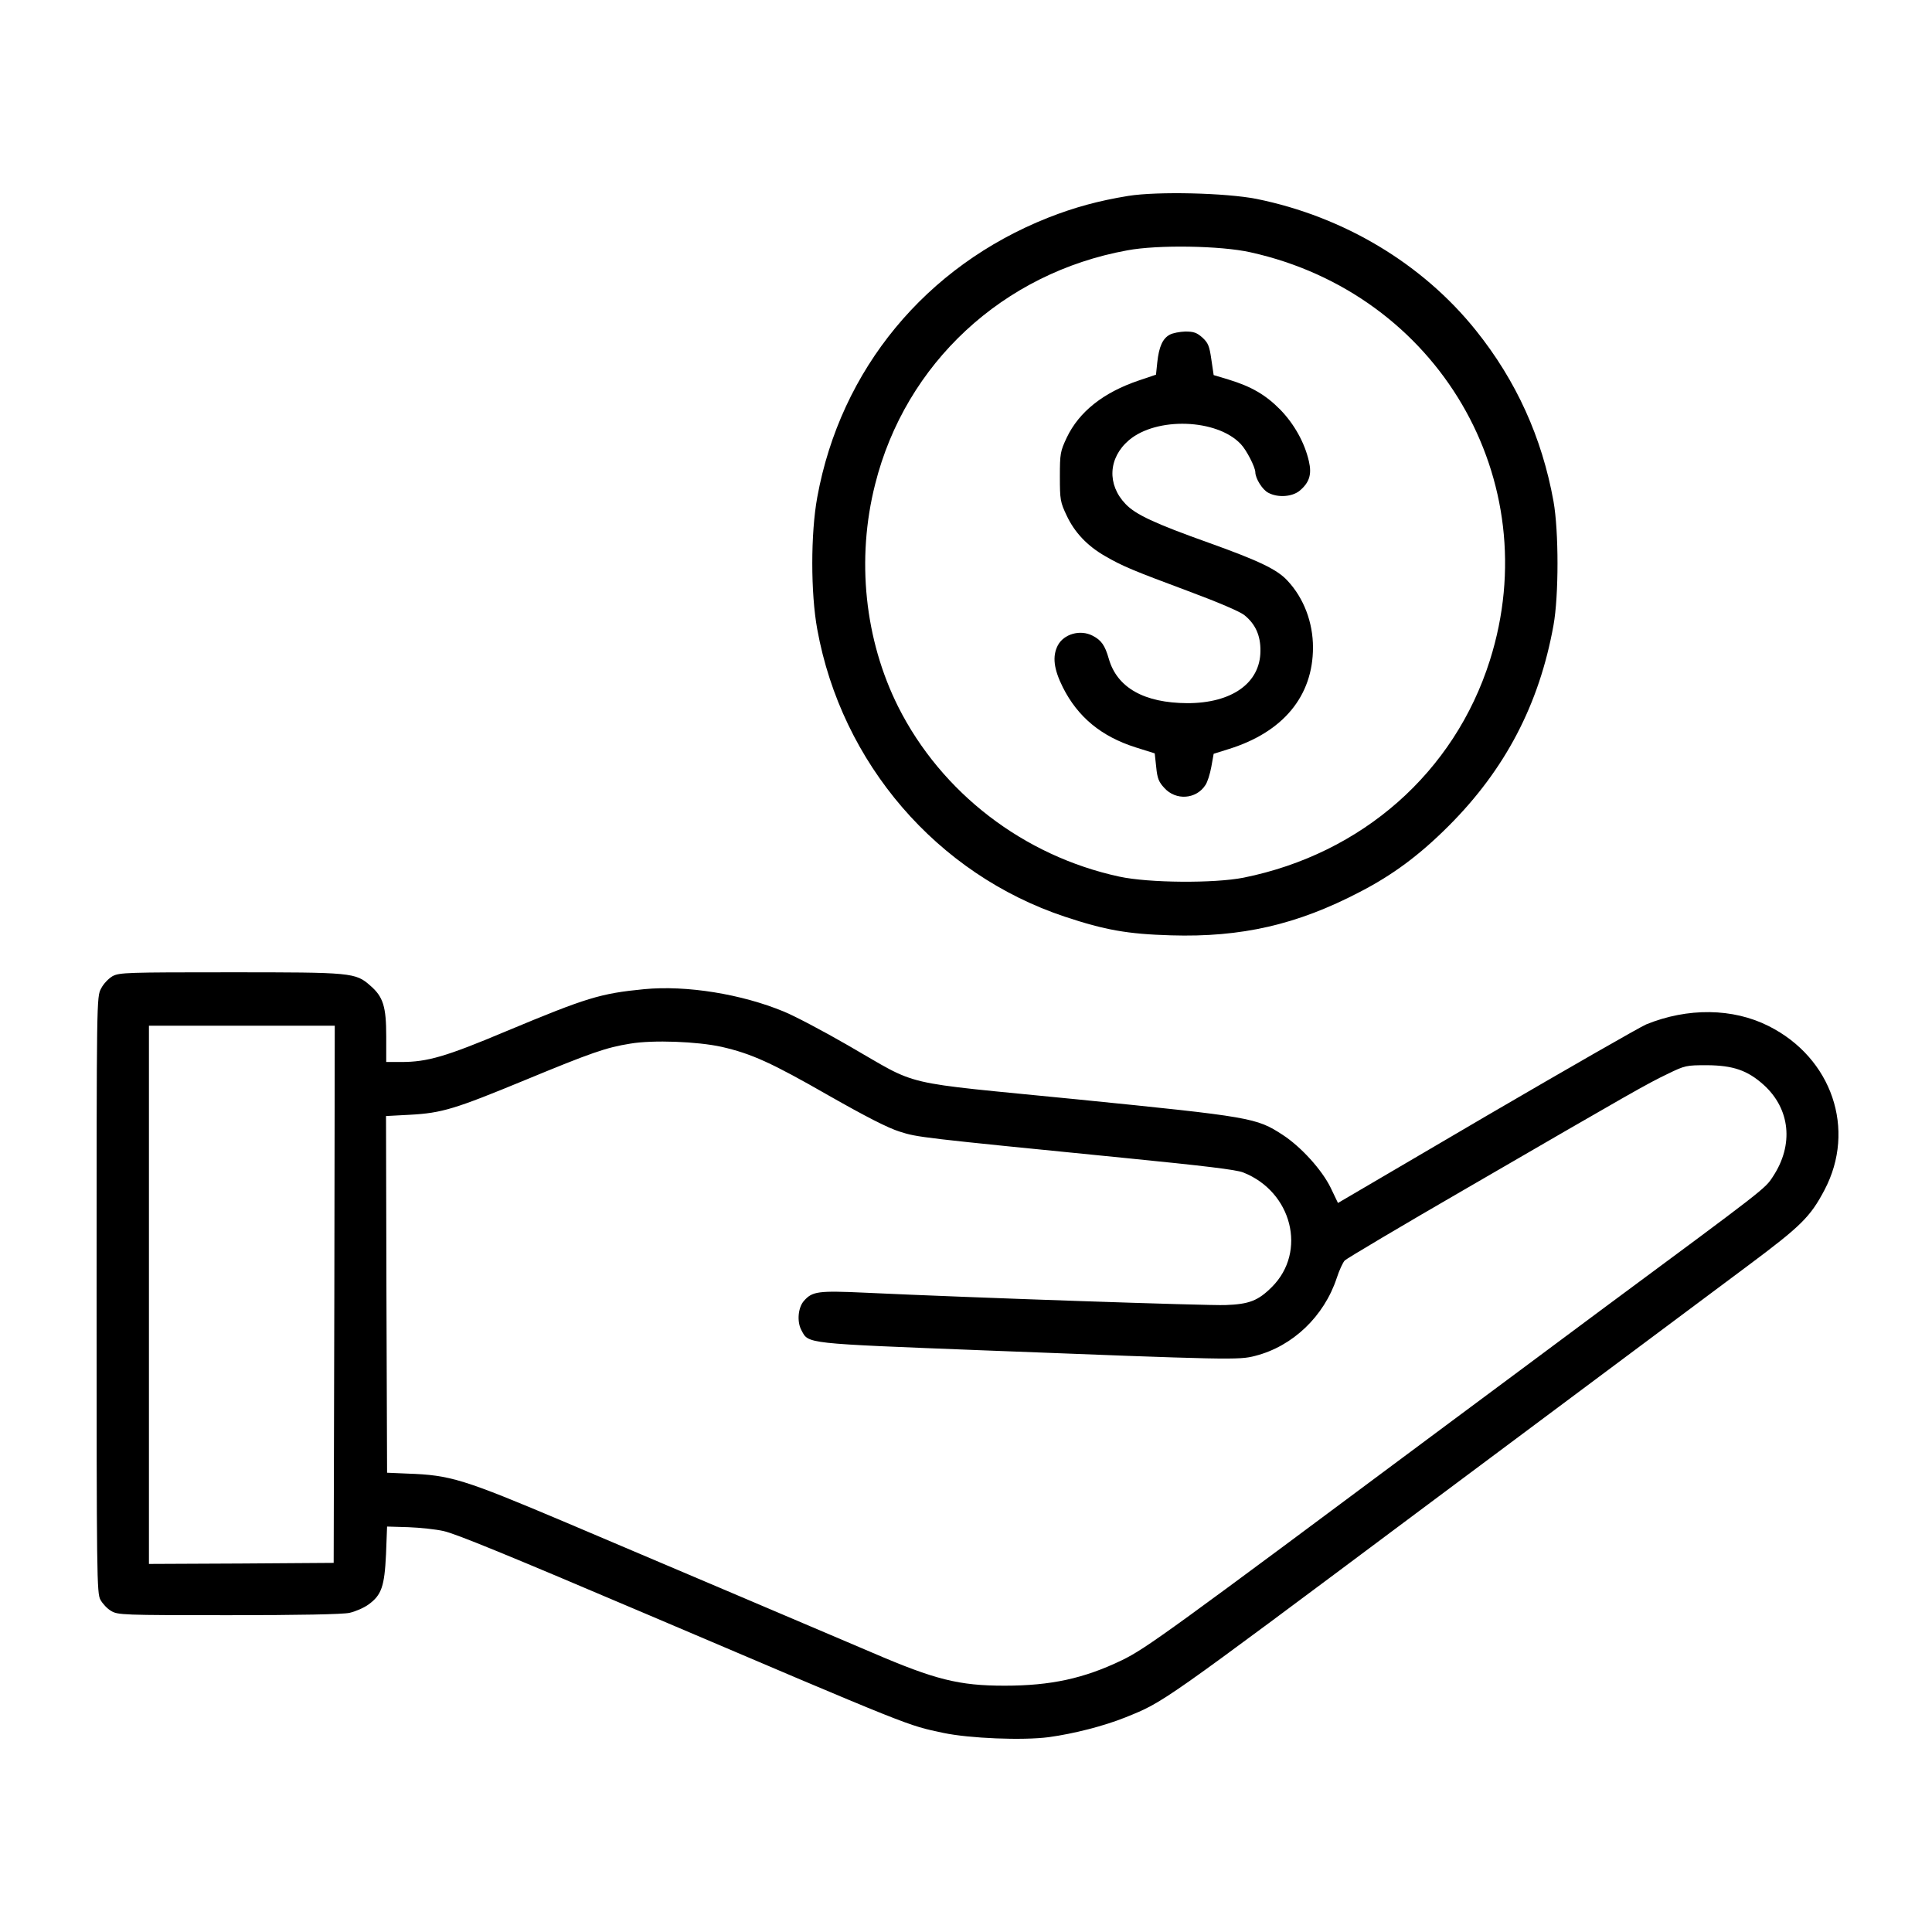
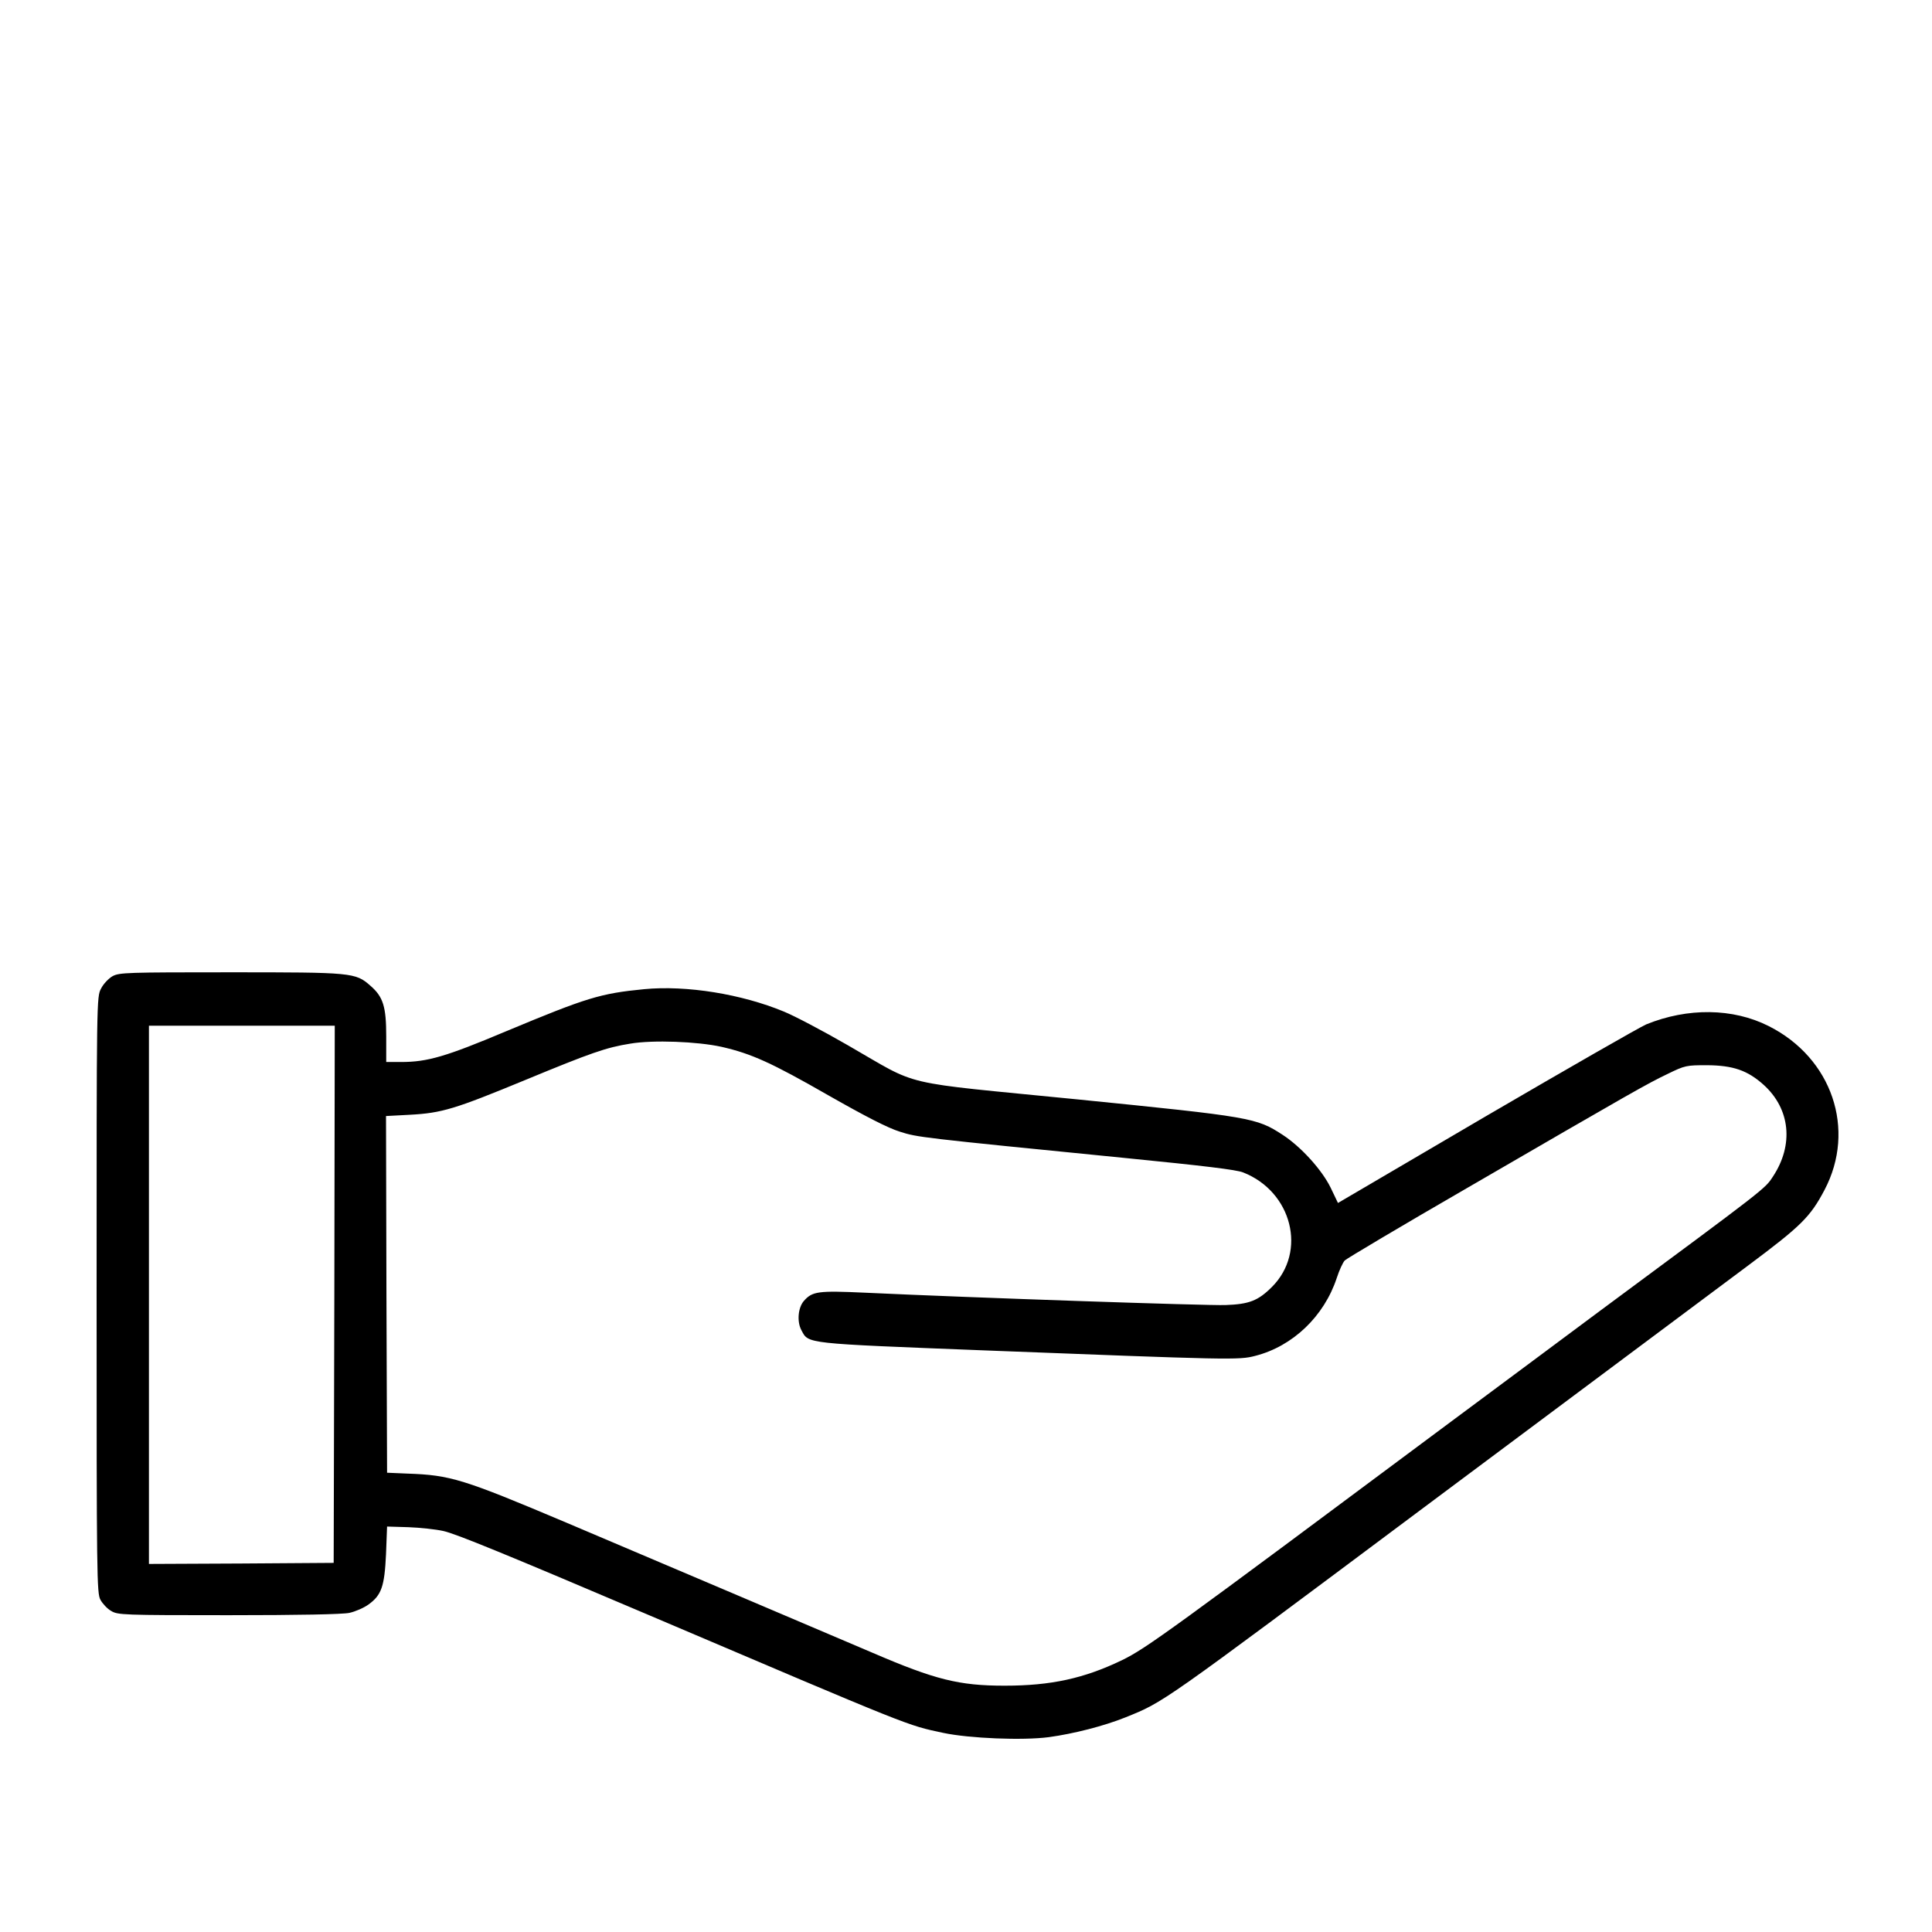
<svg xmlns="http://www.w3.org/2000/svg" width="100" height="100" viewBox="0 0 100 100" fill="none">
-   <path d="M58.398 10.14C56.85 10.394 55.634 10.726 54.252 11.267C47.917 13.777 43.506 19.117 42.301 25.739C41.958 27.607 41.958 30.703 42.301 32.571C43.561 39.514 48.503 45.251 55.125 47.451C57.193 48.137 58.353 48.347 60.608 48.413C64.257 48.524 67.142 47.86 70.381 46.169C72.095 45.285 73.477 44.256 74.98 42.753C77.899 39.834 79.668 36.474 80.409 32.361C80.685 30.835 80.685 27.497 80.409 25.949C79.812 22.643 78.485 19.714 76.395 17.105C73.632 13.655 69.563 11.212 65.031 10.294C63.45 9.985 59.923 9.897 58.398 10.14ZM64.721 13.058C74.428 15.203 80.077 24.843 77.114 34.185C75.279 39.978 70.503 44.19 64.367 45.428C62.853 45.727 59.459 45.705 57.933 45.373C52.98 44.301 48.735 41.039 46.491 36.584C44.755 33.113 44.313 28.945 45.297 25.064C46.867 18.807 51.908 14.131 58.342 12.959C59.923 12.66 63.196 12.716 64.721 13.058Z" fill="black" />
-   <path d="M60.542 17.326C60.177 17.525 59.989 17.945 59.901 18.752L59.834 19.393L58.95 19.692C57.115 20.311 55.855 21.306 55.213 22.654C54.882 23.362 54.859 23.473 54.859 24.677C54.859 25.872 54.882 25.993 55.213 26.69C55.622 27.563 56.286 28.259 57.192 28.779C58.11 29.31 58.618 29.52 61.493 30.592C63.04 31.167 64.179 31.653 64.411 31.841C64.986 32.306 65.251 32.903 65.24 33.699C65.229 35.357 63.759 36.396 61.459 36.396C59.226 36.385 57.822 35.6 57.391 34.097C57.192 33.4 57.004 33.135 56.551 32.903C55.91 32.571 55.059 32.814 54.749 33.411C54.462 33.975 54.539 34.627 55.014 35.578C55.788 37.115 57.004 38.121 58.784 38.685L59.768 38.994L59.845 39.702C59.901 40.288 59.978 40.476 60.266 40.785C60.862 41.448 61.913 41.371 62.388 40.641C62.499 40.487 62.631 40.056 62.698 39.691L62.819 39.016L63.593 38.773C66.412 37.9 67.96 36.031 67.96 33.511C67.96 32.217 67.485 30.957 66.644 30.061C66.114 29.476 65.152 29.022 62.598 28.105C59.746 27.088 58.784 26.634 58.264 26.093C57.292 25.087 57.358 23.705 58.43 22.787C59.856 21.571 62.985 21.671 64.223 22.986C64.522 23.296 64.964 24.169 64.975 24.434C64.975 24.766 65.351 25.363 65.65 25.507C66.147 25.772 66.888 25.717 67.275 25.396C67.772 24.976 67.905 24.556 67.75 23.882C67.529 22.909 66.987 21.947 66.269 21.206C65.517 20.443 64.787 20.012 63.593 19.647L62.819 19.415L62.698 18.597C62.598 17.901 62.532 17.746 62.233 17.47C61.946 17.215 61.78 17.16 61.349 17.16C61.062 17.171 60.697 17.237 60.542 17.326Z" fill="black" />
  <path d="M5.829 50.525C5.619 50.646 5.354 50.923 5.232 51.166C5 51.597 5 51.686 5 67.019C5 81.656 5.011 82.463 5.199 82.806C5.31 83.005 5.553 83.271 5.752 83.381C6.094 83.591 6.349 83.602 11.821 83.602C15.469 83.602 17.736 83.558 18.09 83.481C18.388 83.414 18.83 83.226 19.073 83.049C19.748 82.563 19.902 82.11 19.98 80.451L20.035 79.014L21.141 79.047C21.749 79.07 22.567 79.158 22.954 79.246C23.606 79.39 26.27 80.485 33.467 83.547C47.408 89.484 46.922 89.285 48.823 89.694C50.183 89.981 52.936 90.092 54.285 89.915C55.578 89.738 57.137 89.34 58.264 88.887C60.254 88.08 59.978 88.279 73.488 78.185C78.076 74.758 82.276 71.629 90.48 65.505C93.221 63.459 93.697 62.995 94.437 61.591C96.085 58.462 94.824 54.759 91.552 53.112C89.695 52.172 87.351 52.15 85.206 53.023C84.874 53.167 81.149 55.301 76.926 57.766L69.253 62.266L68.877 61.481C68.424 60.552 67.341 59.358 66.39 58.739C65.03 57.855 64.787 57.81 55.766 56.904C46.314 55.964 47.707 56.296 43.892 54.107C42.61 53.366 41.118 52.581 40.576 52.36C38.387 51.453 35.535 50.989 33.346 51.199C31.068 51.42 30.361 51.641 26.226 53.366C23.075 54.693 22.125 54.969 20.765 54.969H19.991V53.642C19.991 52.106 19.836 51.597 19.173 51.022C18.399 50.337 18.233 50.326 11.921 50.326C6.592 50.326 6.183 50.337 5.829 50.525ZM17.305 66.986L17.271 80.894L12.495 80.927L7.709 80.949V67.019V53.09H12.518H17.327L17.305 66.986ZM37.348 54.184C38.895 54.538 39.924 55.002 42.876 56.694C44.799 57.788 45.96 58.385 46.568 58.573C47.508 58.871 47.497 58.871 58.298 59.944C62.3 60.342 63.98 60.541 64.345 60.685C66.876 61.68 67.661 64.786 65.837 66.61C65.119 67.329 64.654 67.506 63.427 67.55C62.477 67.583 50.415 67.174 44.755 66.909C42.345 66.798 42.046 66.842 41.615 67.329C41.306 67.672 41.239 68.412 41.483 68.855C41.858 69.562 41.604 69.529 50.902 69.894C63.715 70.391 64.124 70.402 64.964 70.181C66.921 69.684 68.535 68.125 69.187 66.157C69.32 65.748 69.508 65.339 69.607 65.239C69.707 65.14 72.57 63.437 75.975 61.469C84.587 56.472 85.25 56.097 86.312 55.588C87.218 55.146 87.285 55.135 88.357 55.135C89.706 55.146 90.446 55.4 91.275 56.141C92.668 57.39 92.856 59.258 91.762 60.906C91.353 61.536 91.419 61.481 82.862 67.815C80.839 69.319 77.368 71.906 75.146 73.553C60.453 84.498 59.337 85.316 58.065 85.935C56.109 86.875 54.406 87.251 51.996 87.251C49.641 87.251 48.403 86.941 45.164 85.548C42.577 84.442 34.584 81.049 29.322 78.815C23.96 76.549 23.319 76.35 21.085 76.273L20.035 76.228L20.002 66.997L19.98 57.766L21.218 57.7C22.876 57.611 23.551 57.401 27.166 55.909C30.615 54.483 31.378 54.217 32.627 54.018C33.799 53.819 36.099 53.908 37.348 54.184Z" fill="black" />
</svg>